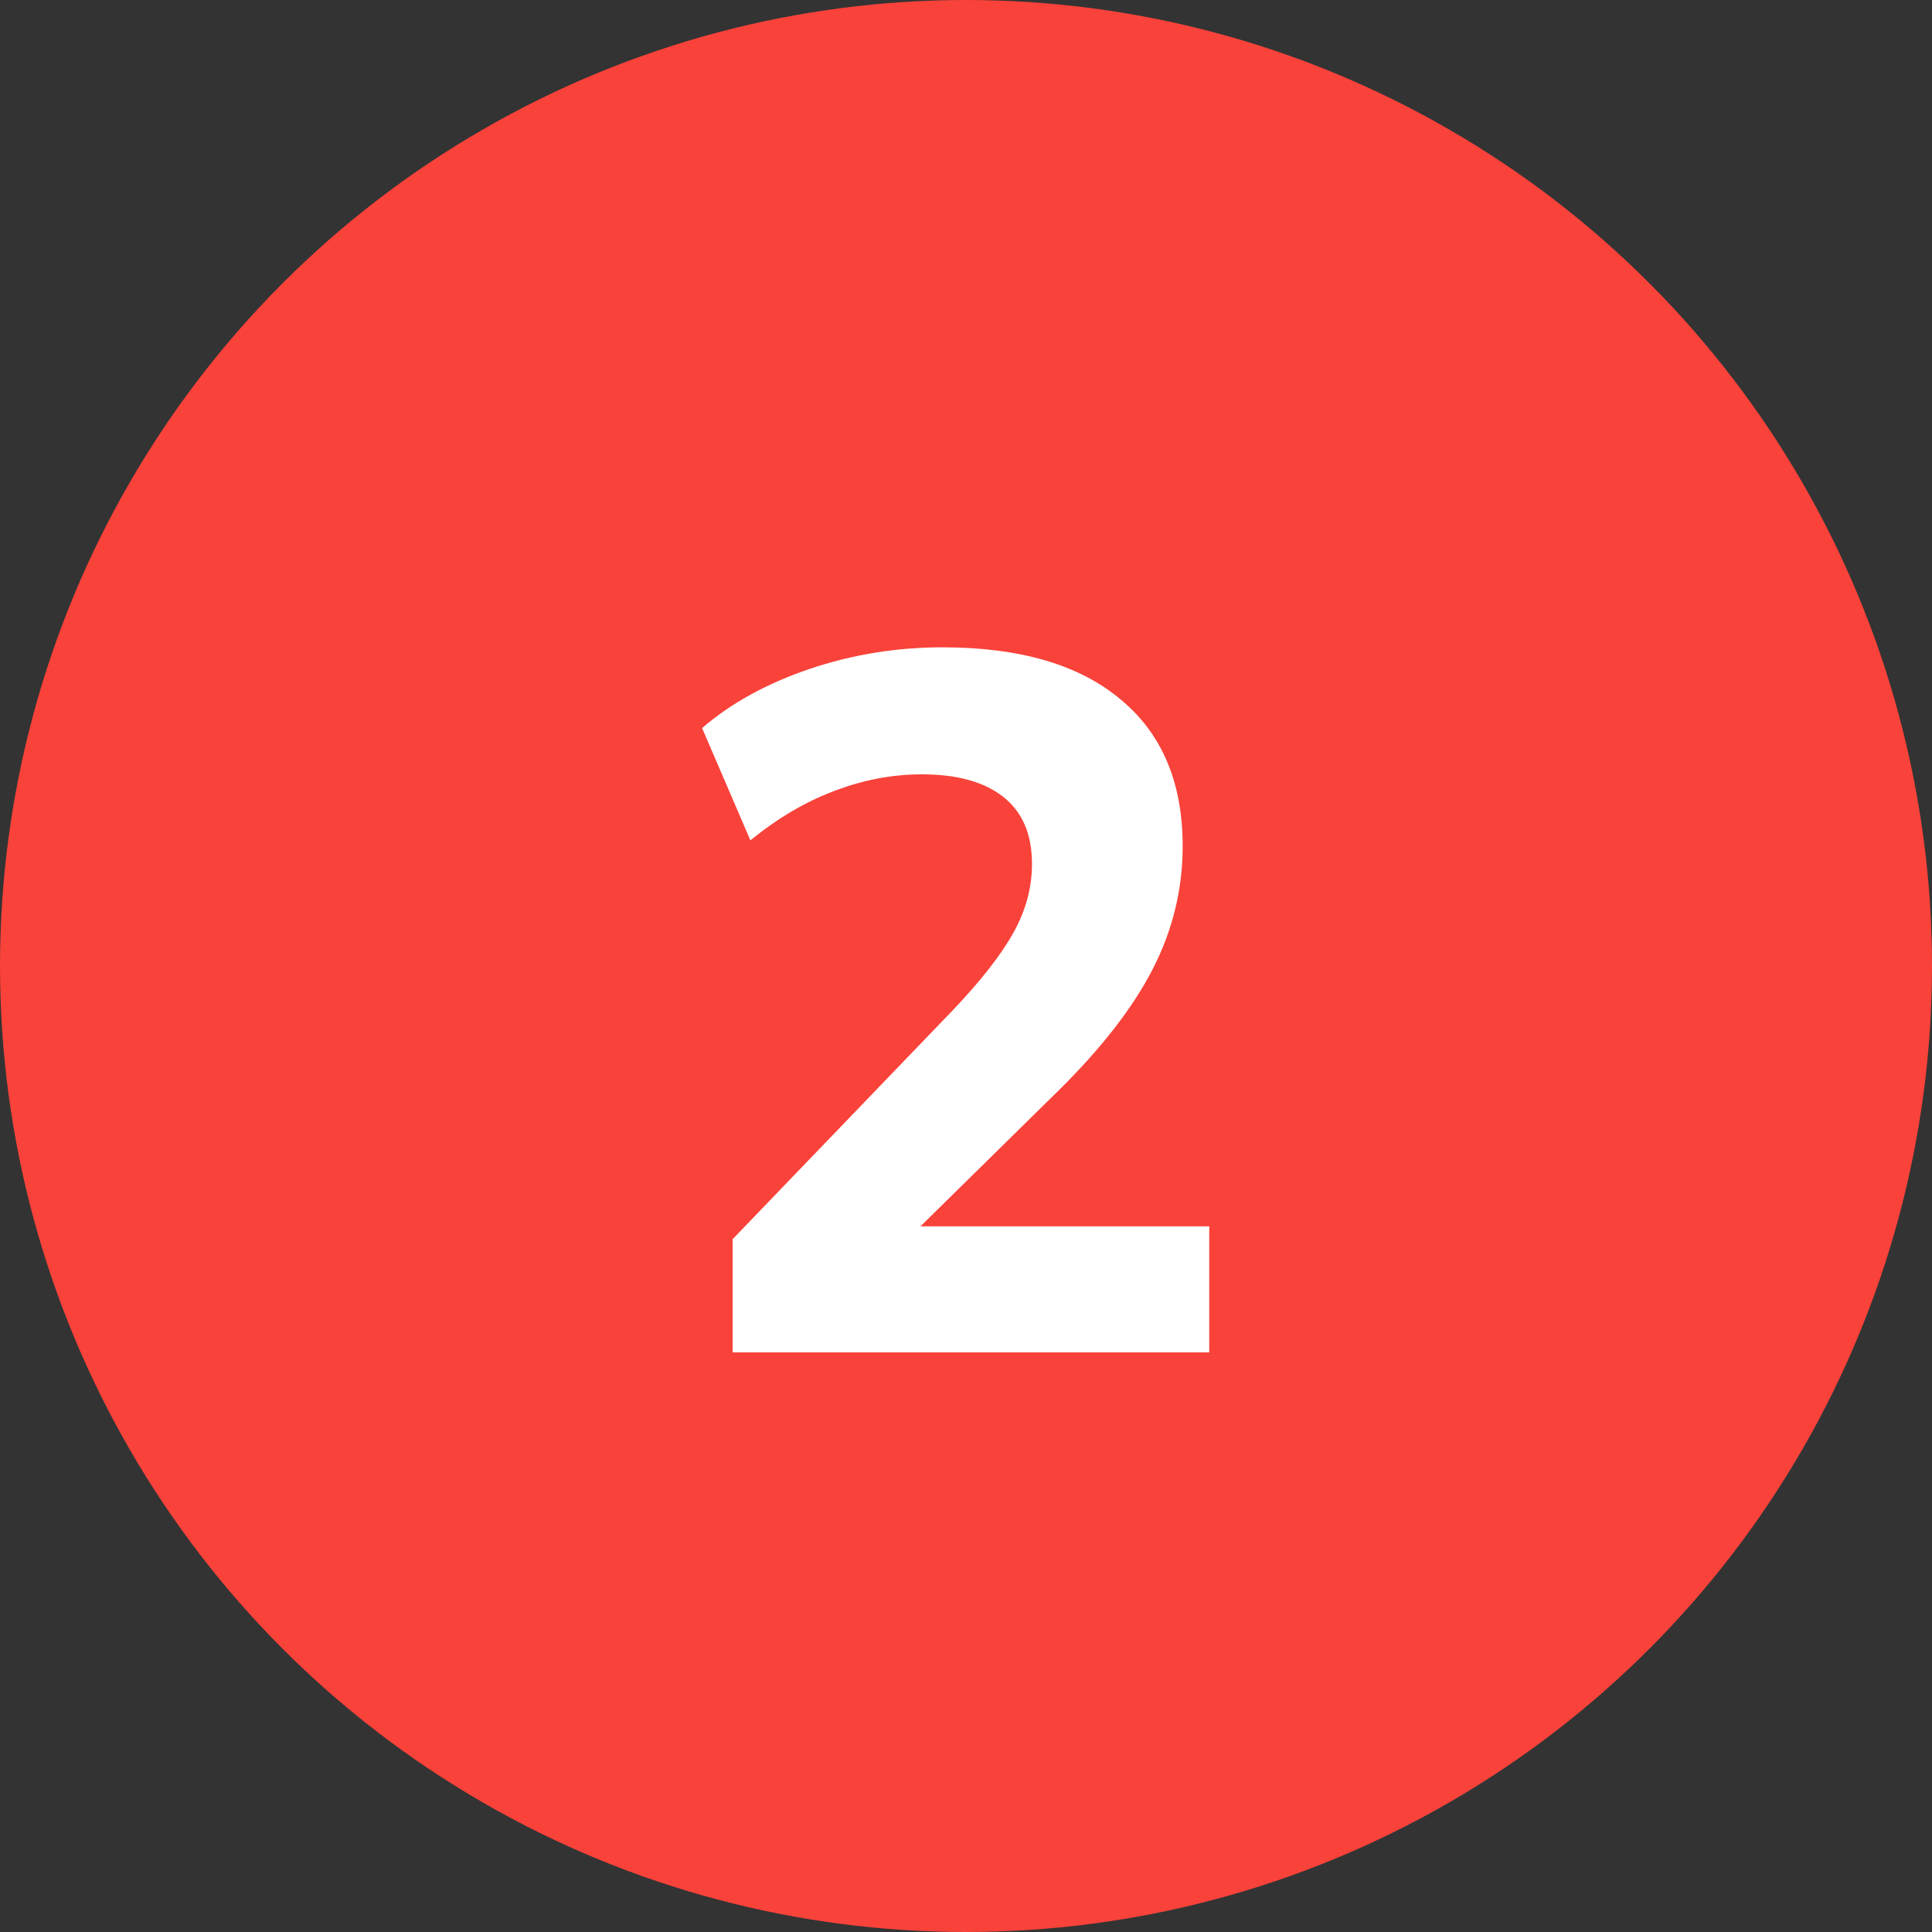
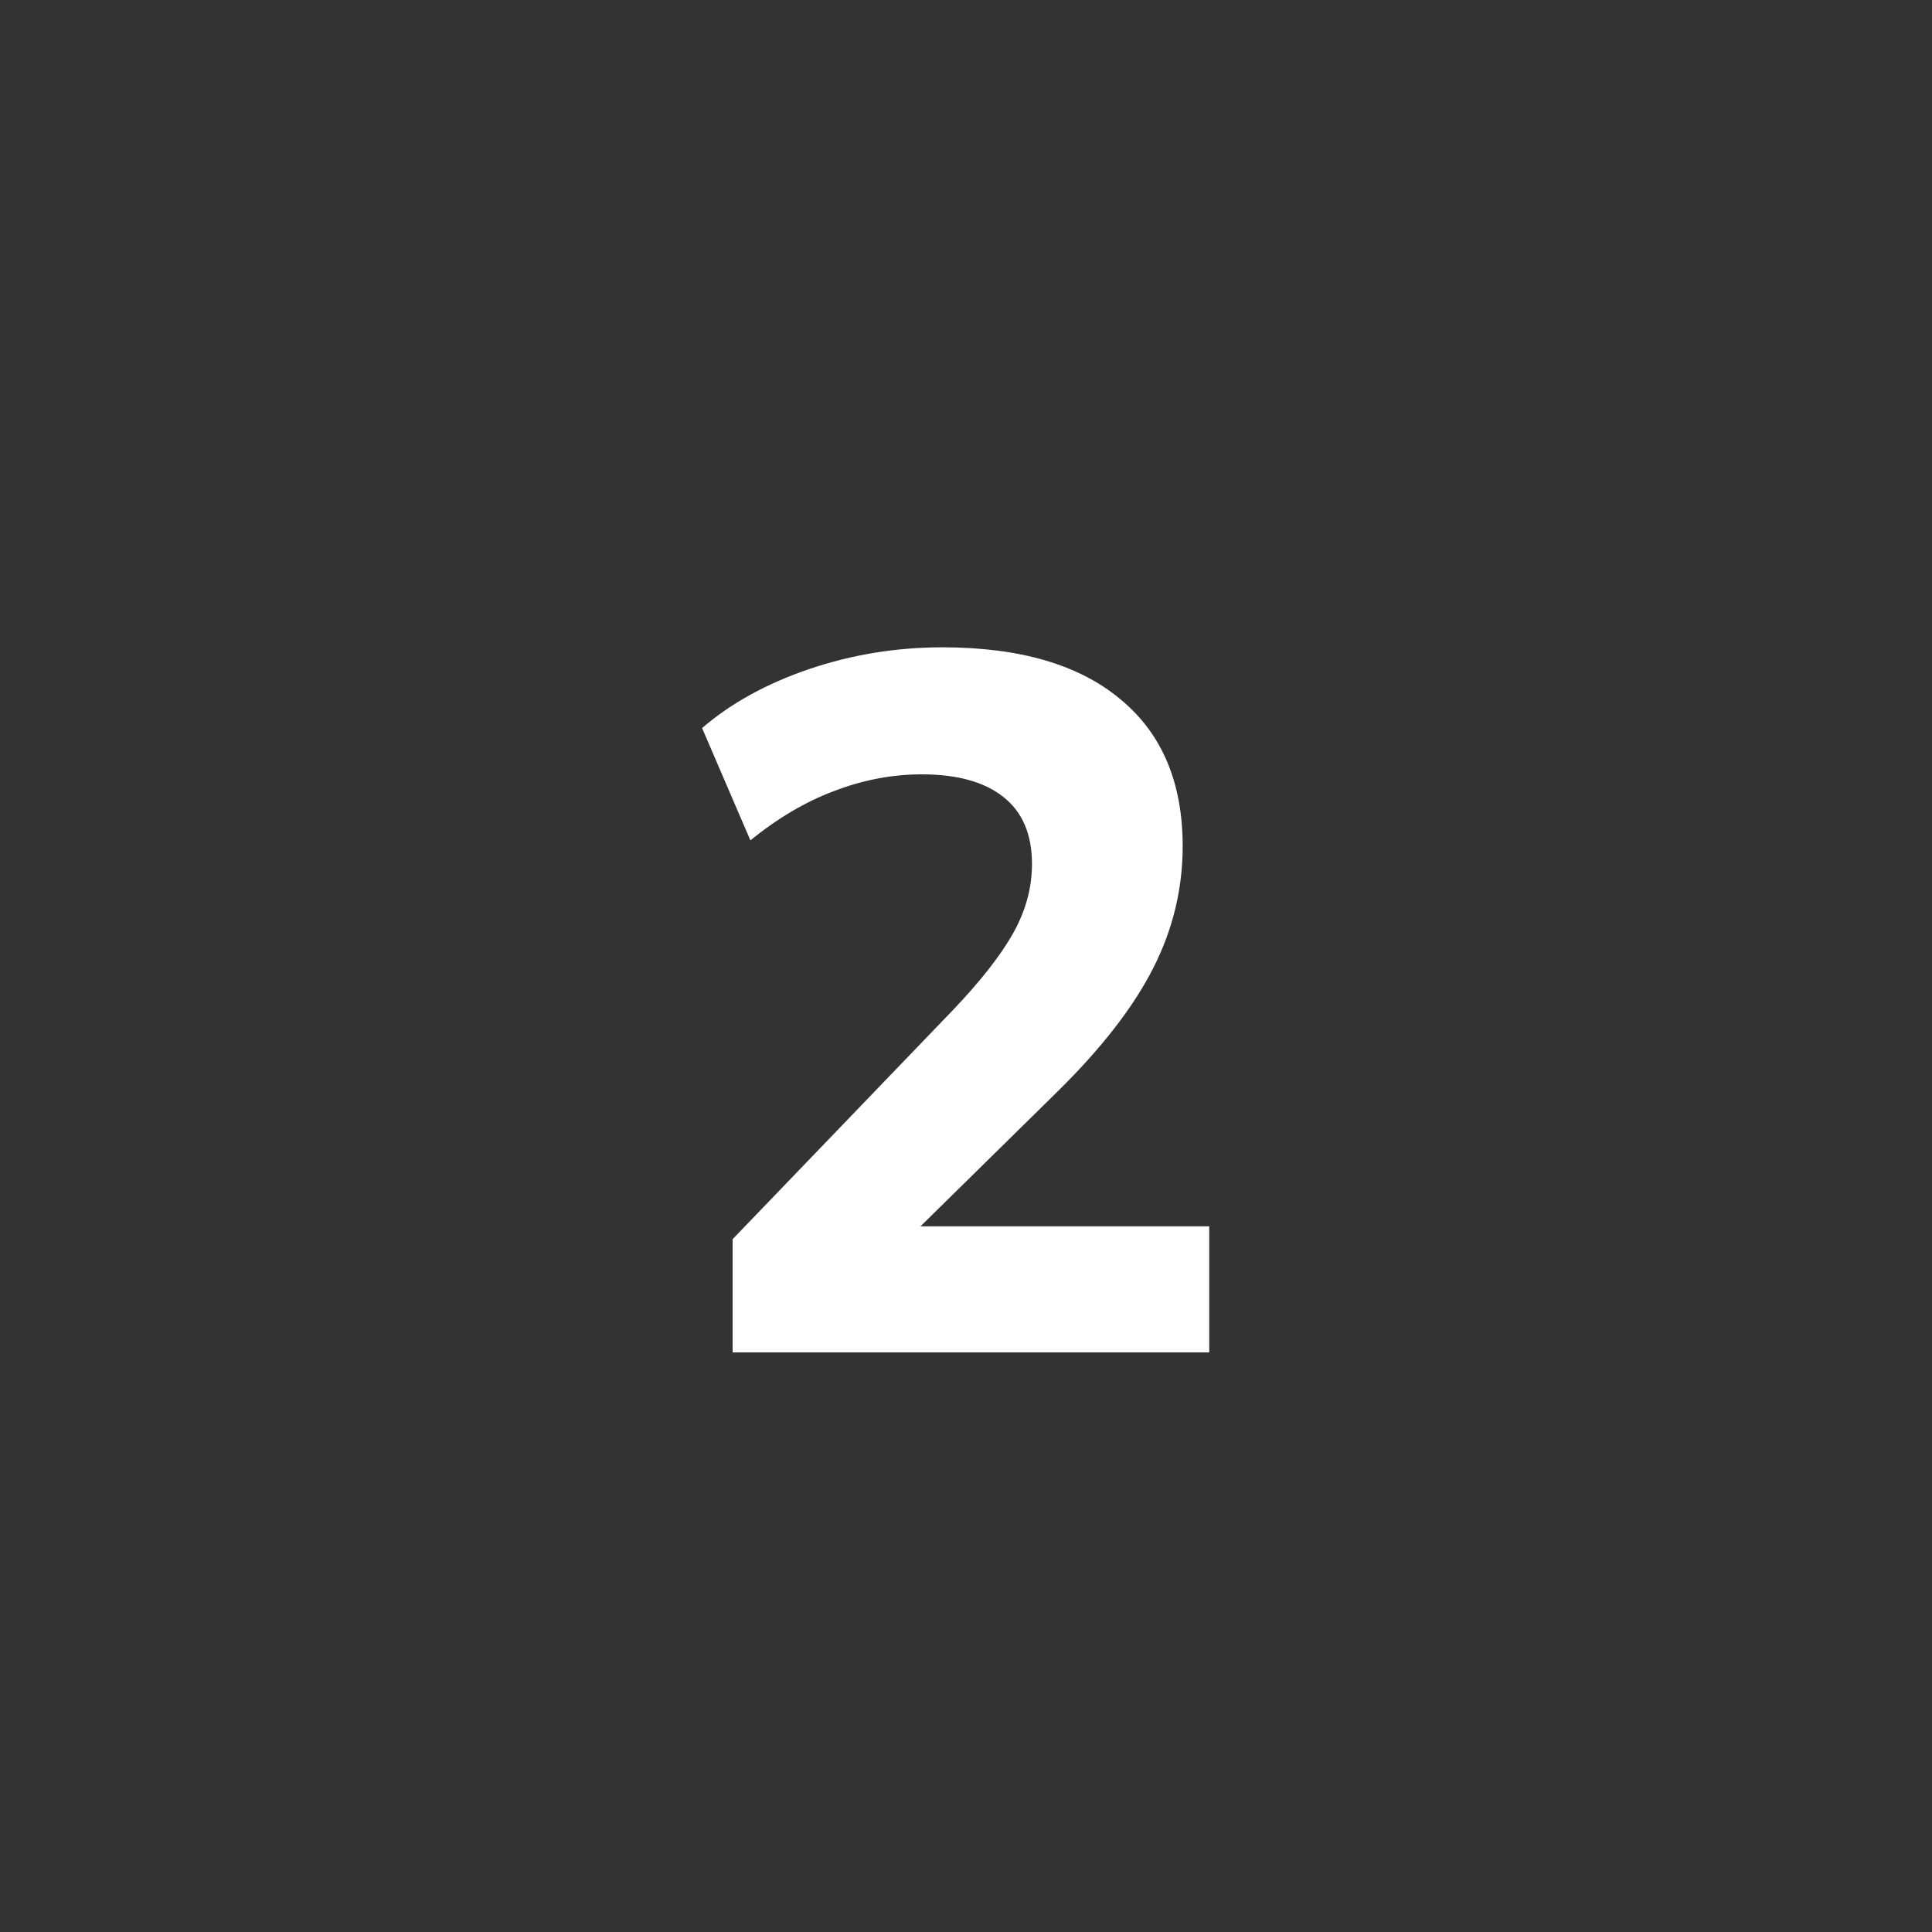
<svg xmlns="http://www.w3.org/2000/svg" width="20" height="20" viewBox="0 0 20 20" fill="none">
  <rect x="0" y="0" width="20" height="20" fill="#333333" stroke="none" />
-   <circle cx="10" cy="10" r="10" fill="#F9423A" />
  <path d="M7.584 14V12.828L9.868 10.453C10.153 10.153 10.361 9.888 10.49 9.657C10.619 9.426 10.683 9.188 10.683 8.944C10.683 8.638 10.585 8.407 10.388 8.251C10.191 8.094 9.909 8.016 9.542 8.016C9.236 8.016 8.933 8.074 8.634 8.189C8.342 8.298 8.053 8.468 7.768 8.699L7.268 7.537C7.567 7.279 7.938 7.075 8.38 6.925C8.821 6.776 9.28 6.701 9.756 6.701C10.558 6.701 11.173 6.881 11.601 7.241C12.029 7.595 12.243 8.101 12.243 8.76C12.243 9.202 12.141 9.623 11.937 10.024C11.733 10.425 11.404 10.85 10.948 11.299L9.114 13.103V12.695H12.518V14H7.584Z" fill="white" />
</svg>